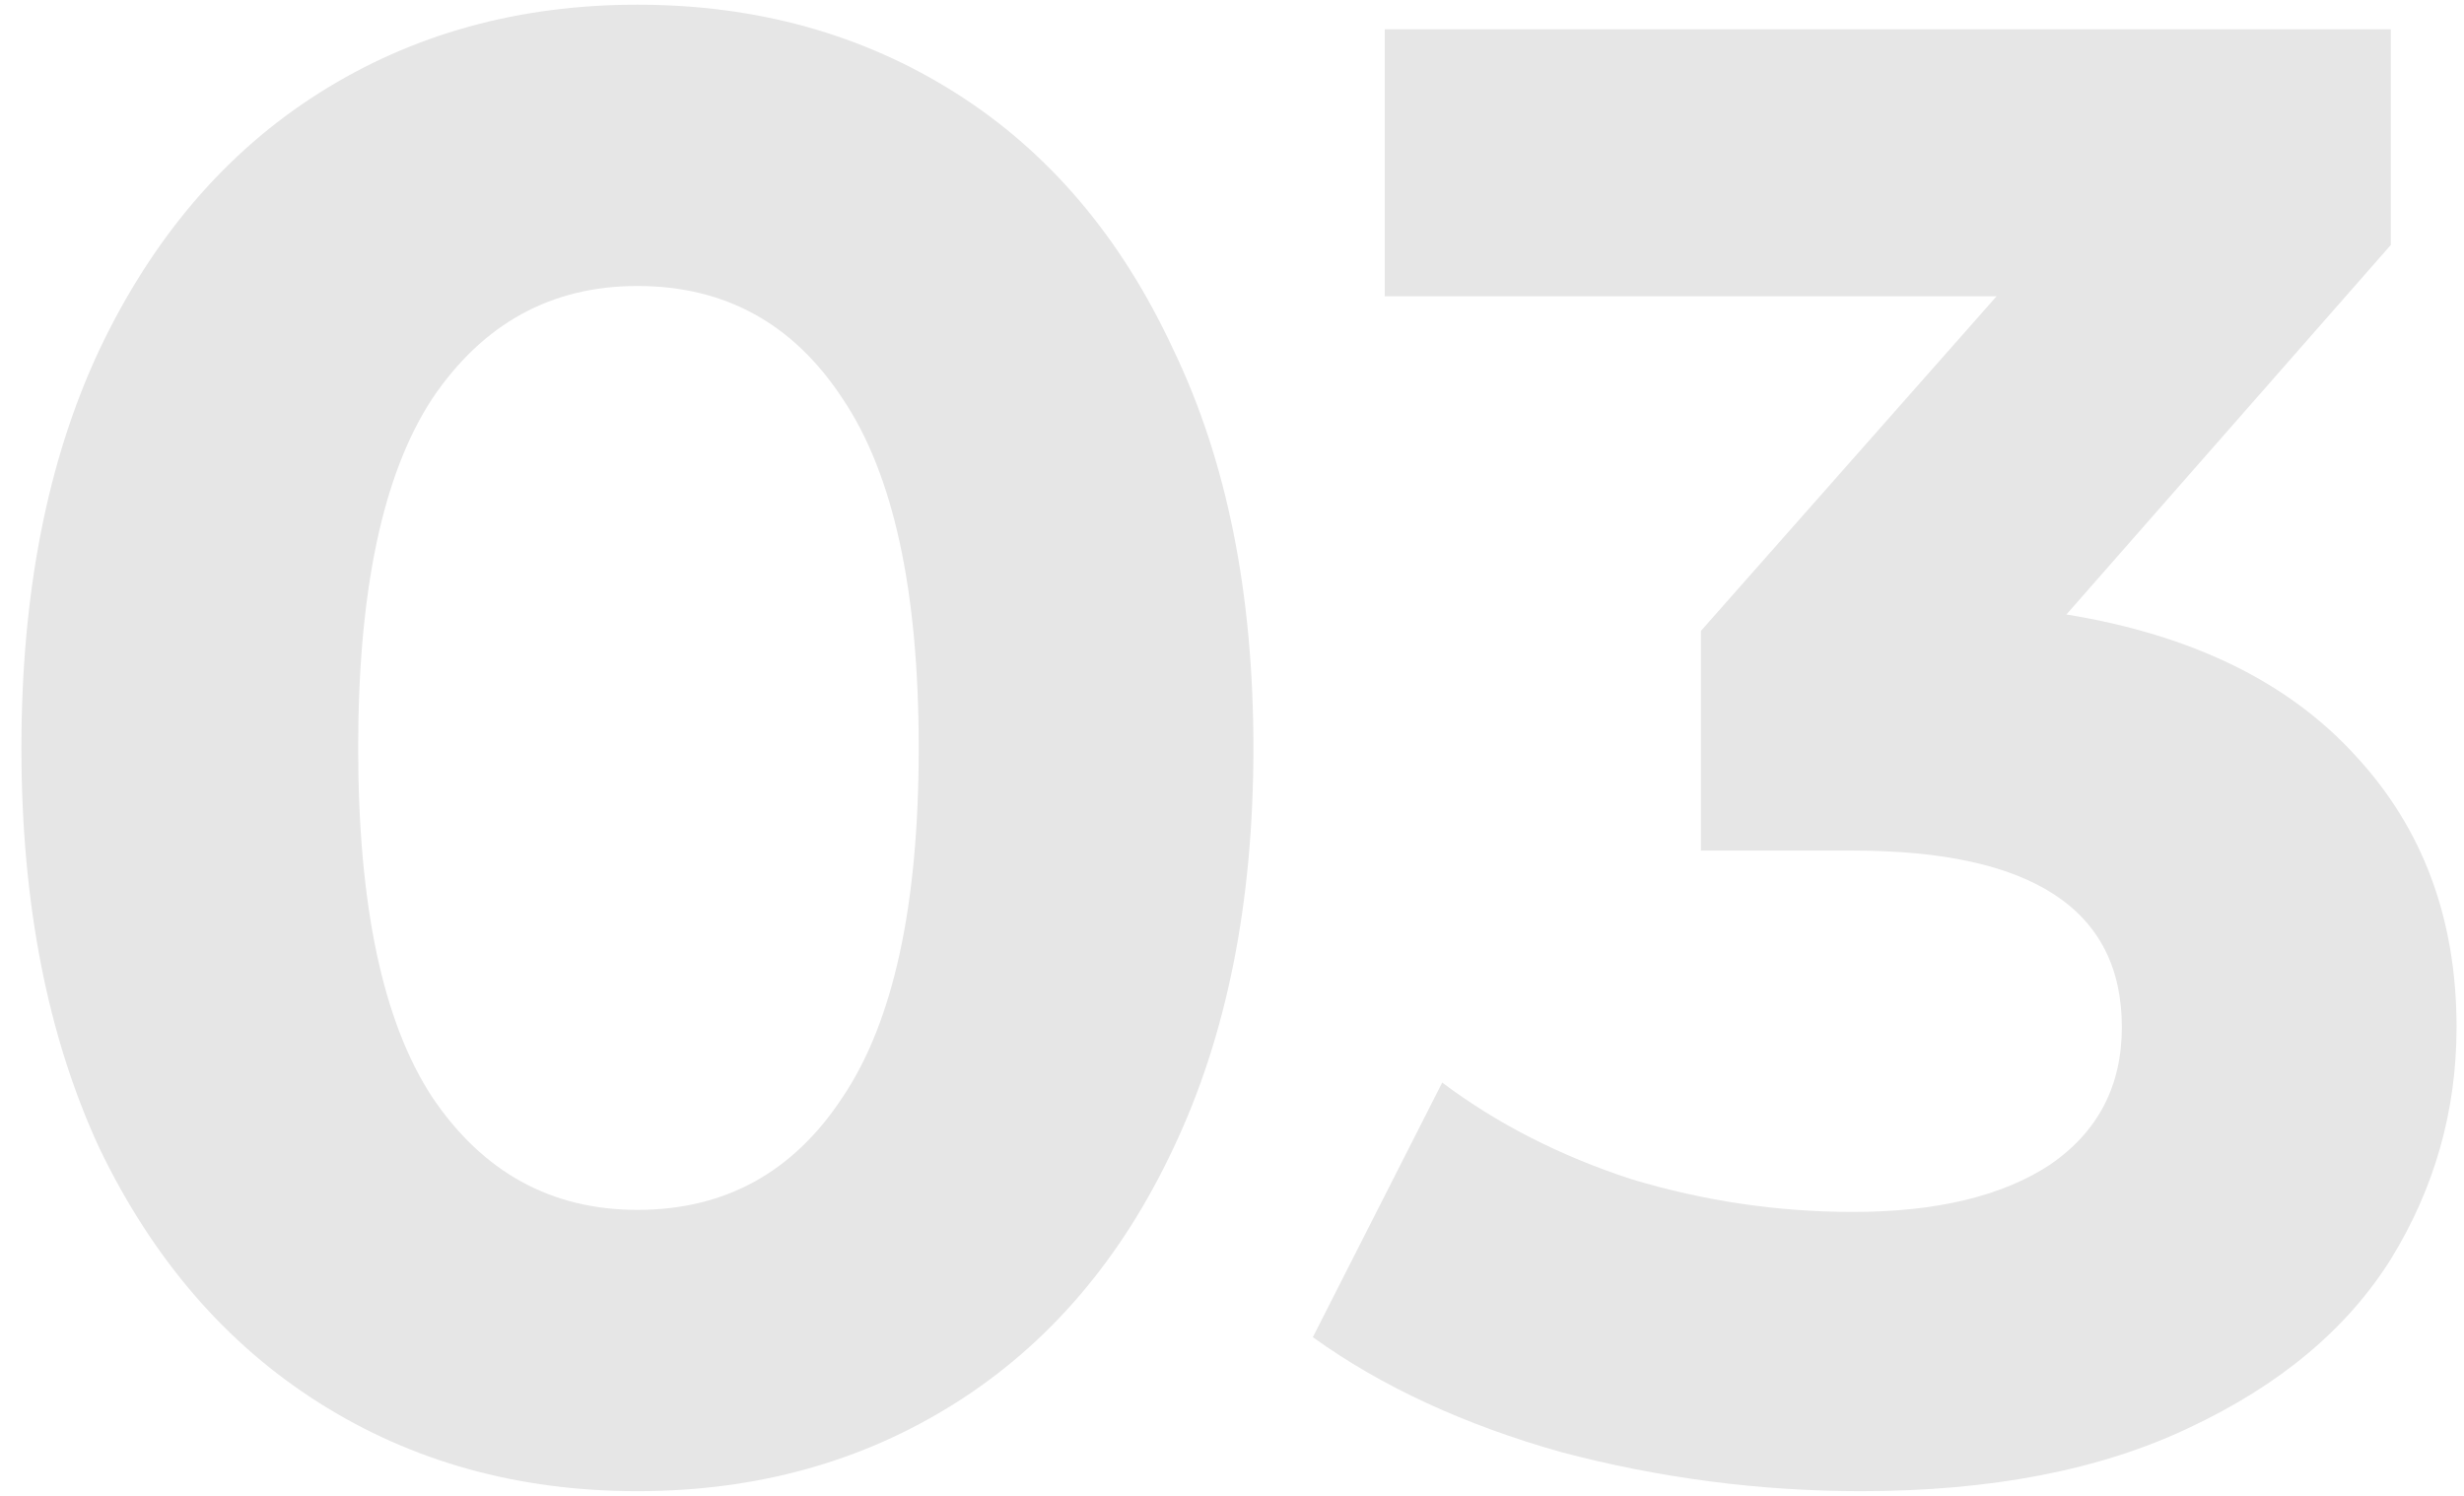
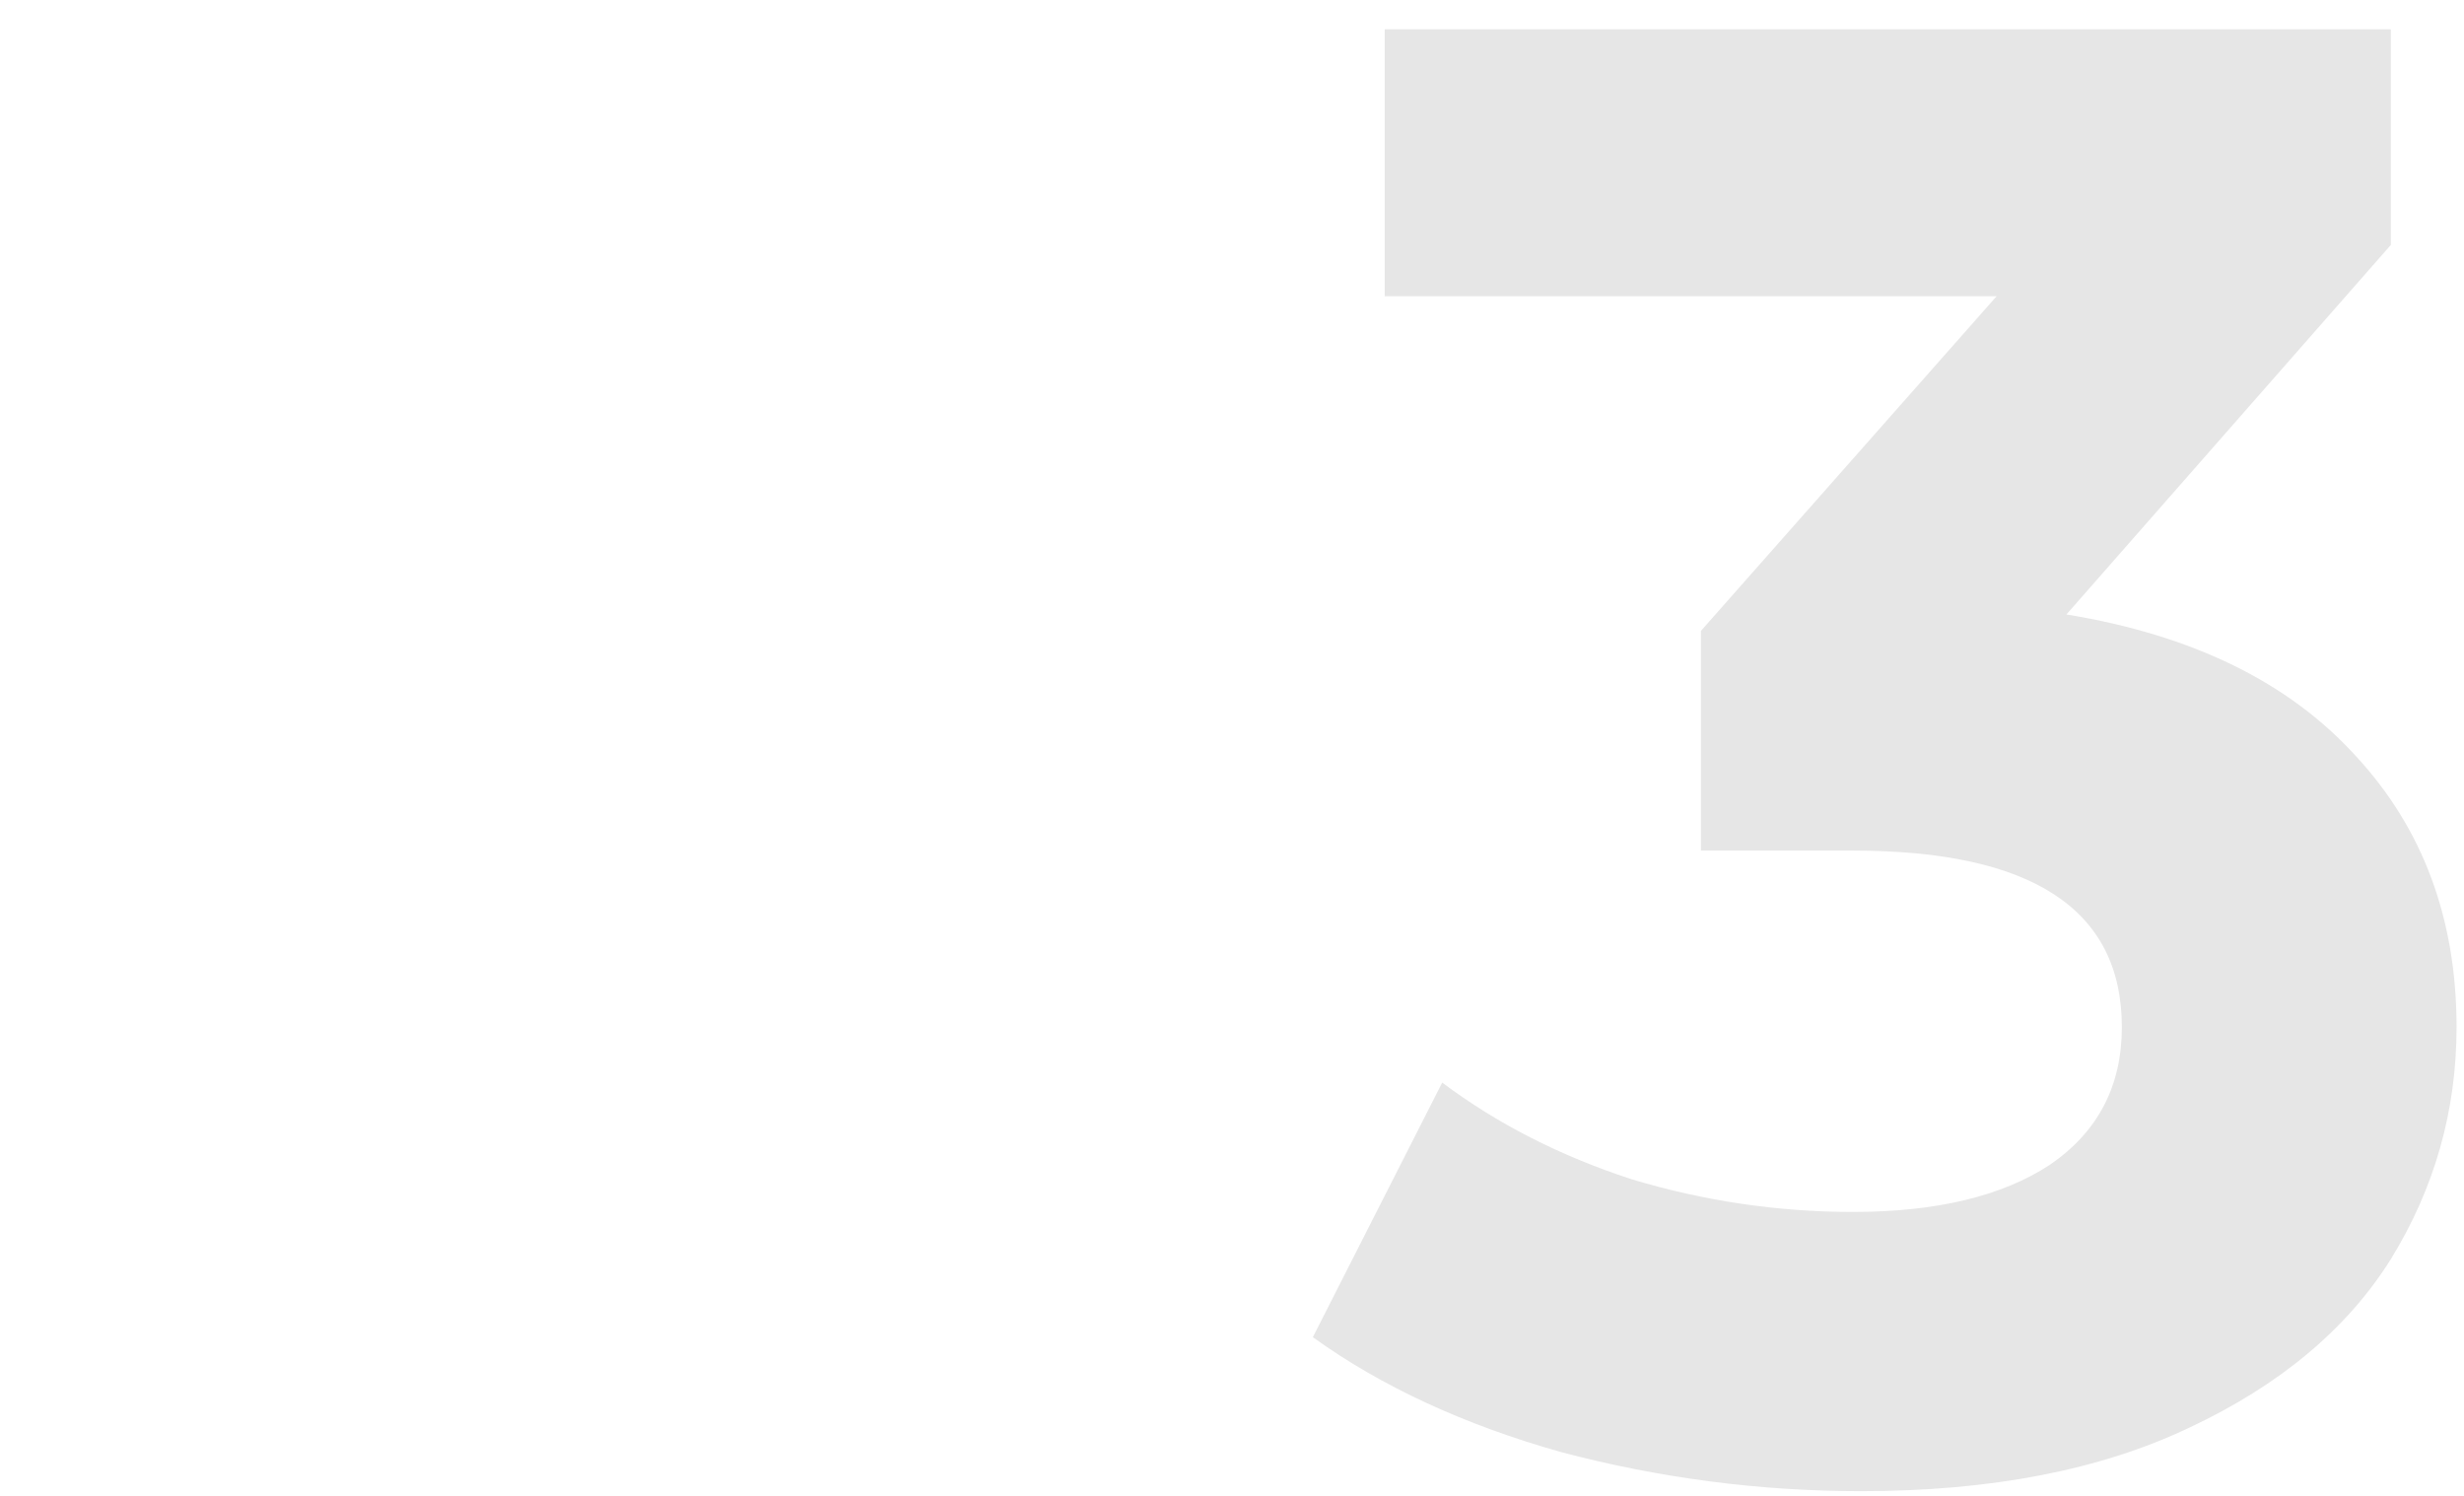
<svg xmlns="http://www.w3.org/2000/svg" width="84" height="51" viewBox="0 0 84 51" fill="none">
  <g opacity="0.1">
-     <path d="M21.73 50.84C17.67 50.84 14.053 49.837 10.88 47.83C7.707 45.823 5.21 42.93 3.39 39.15C1.617 35.323 0.73 30.773 0.73 25.5C0.73 20.227 1.617 15.7 3.39 11.92C5.21 8.093 7.707 5.177 10.88 3.17C14.053 1.163 17.67 0.16 21.73 0.16C25.79 0.16 29.407 1.163 32.58 3.17C35.753 5.177 38.227 8.093 40 11.92C41.82 15.7 42.73 20.227 42.73 25.5C42.73 30.773 41.82 35.323 40 39.15C38.227 42.93 35.753 45.823 32.58 47.83C29.407 49.837 25.79 50.84 21.73 50.84ZM21.73 41.25C24.717 41.25 27.05 39.967 28.73 37.4C30.457 34.833 31.32 30.867 31.32 25.5C31.32 20.133 30.457 16.167 28.73 13.6C27.05 11.033 24.717 9.75 21.73 9.75C18.79 9.75 16.457 11.033 14.73 13.6C13.05 16.167 12.21 20.133 12.21 25.5C12.21 30.867 13.05 34.833 14.73 37.4C16.457 39.967 18.79 41.25 21.73 41.25Z" fill="black" />
    <path d="M70.446 20.95C74.74 21.65 78.029 23.26 80.316 25.78C82.603 28.253 83.746 31.333 83.746 35.02C83.746 37.867 82.999 40.503 81.506 42.93C80.013 45.31 77.726 47.223 74.646 48.67C71.613 50.117 67.879 50.84 63.446 50.84C59.993 50.84 56.586 50.397 53.226 49.51C49.913 48.577 47.09 47.27 44.756 45.59L49.166 36.91C51.033 38.31 53.179 39.407 55.606 40.2C58.08 40.947 60.599 41.32 63.166 41.32C66.013 41.32 68.253 40.783 69.886 39.71C71.519 38.59 72.336 37.027 72.336 35.02C72.336 31.007 69.279 29 63.166 29H57.986V21.51L68.066 10.1H47.206V1H81.506V8.35L70.446 20.95Z" fill="black" />
  </g>
</svg>